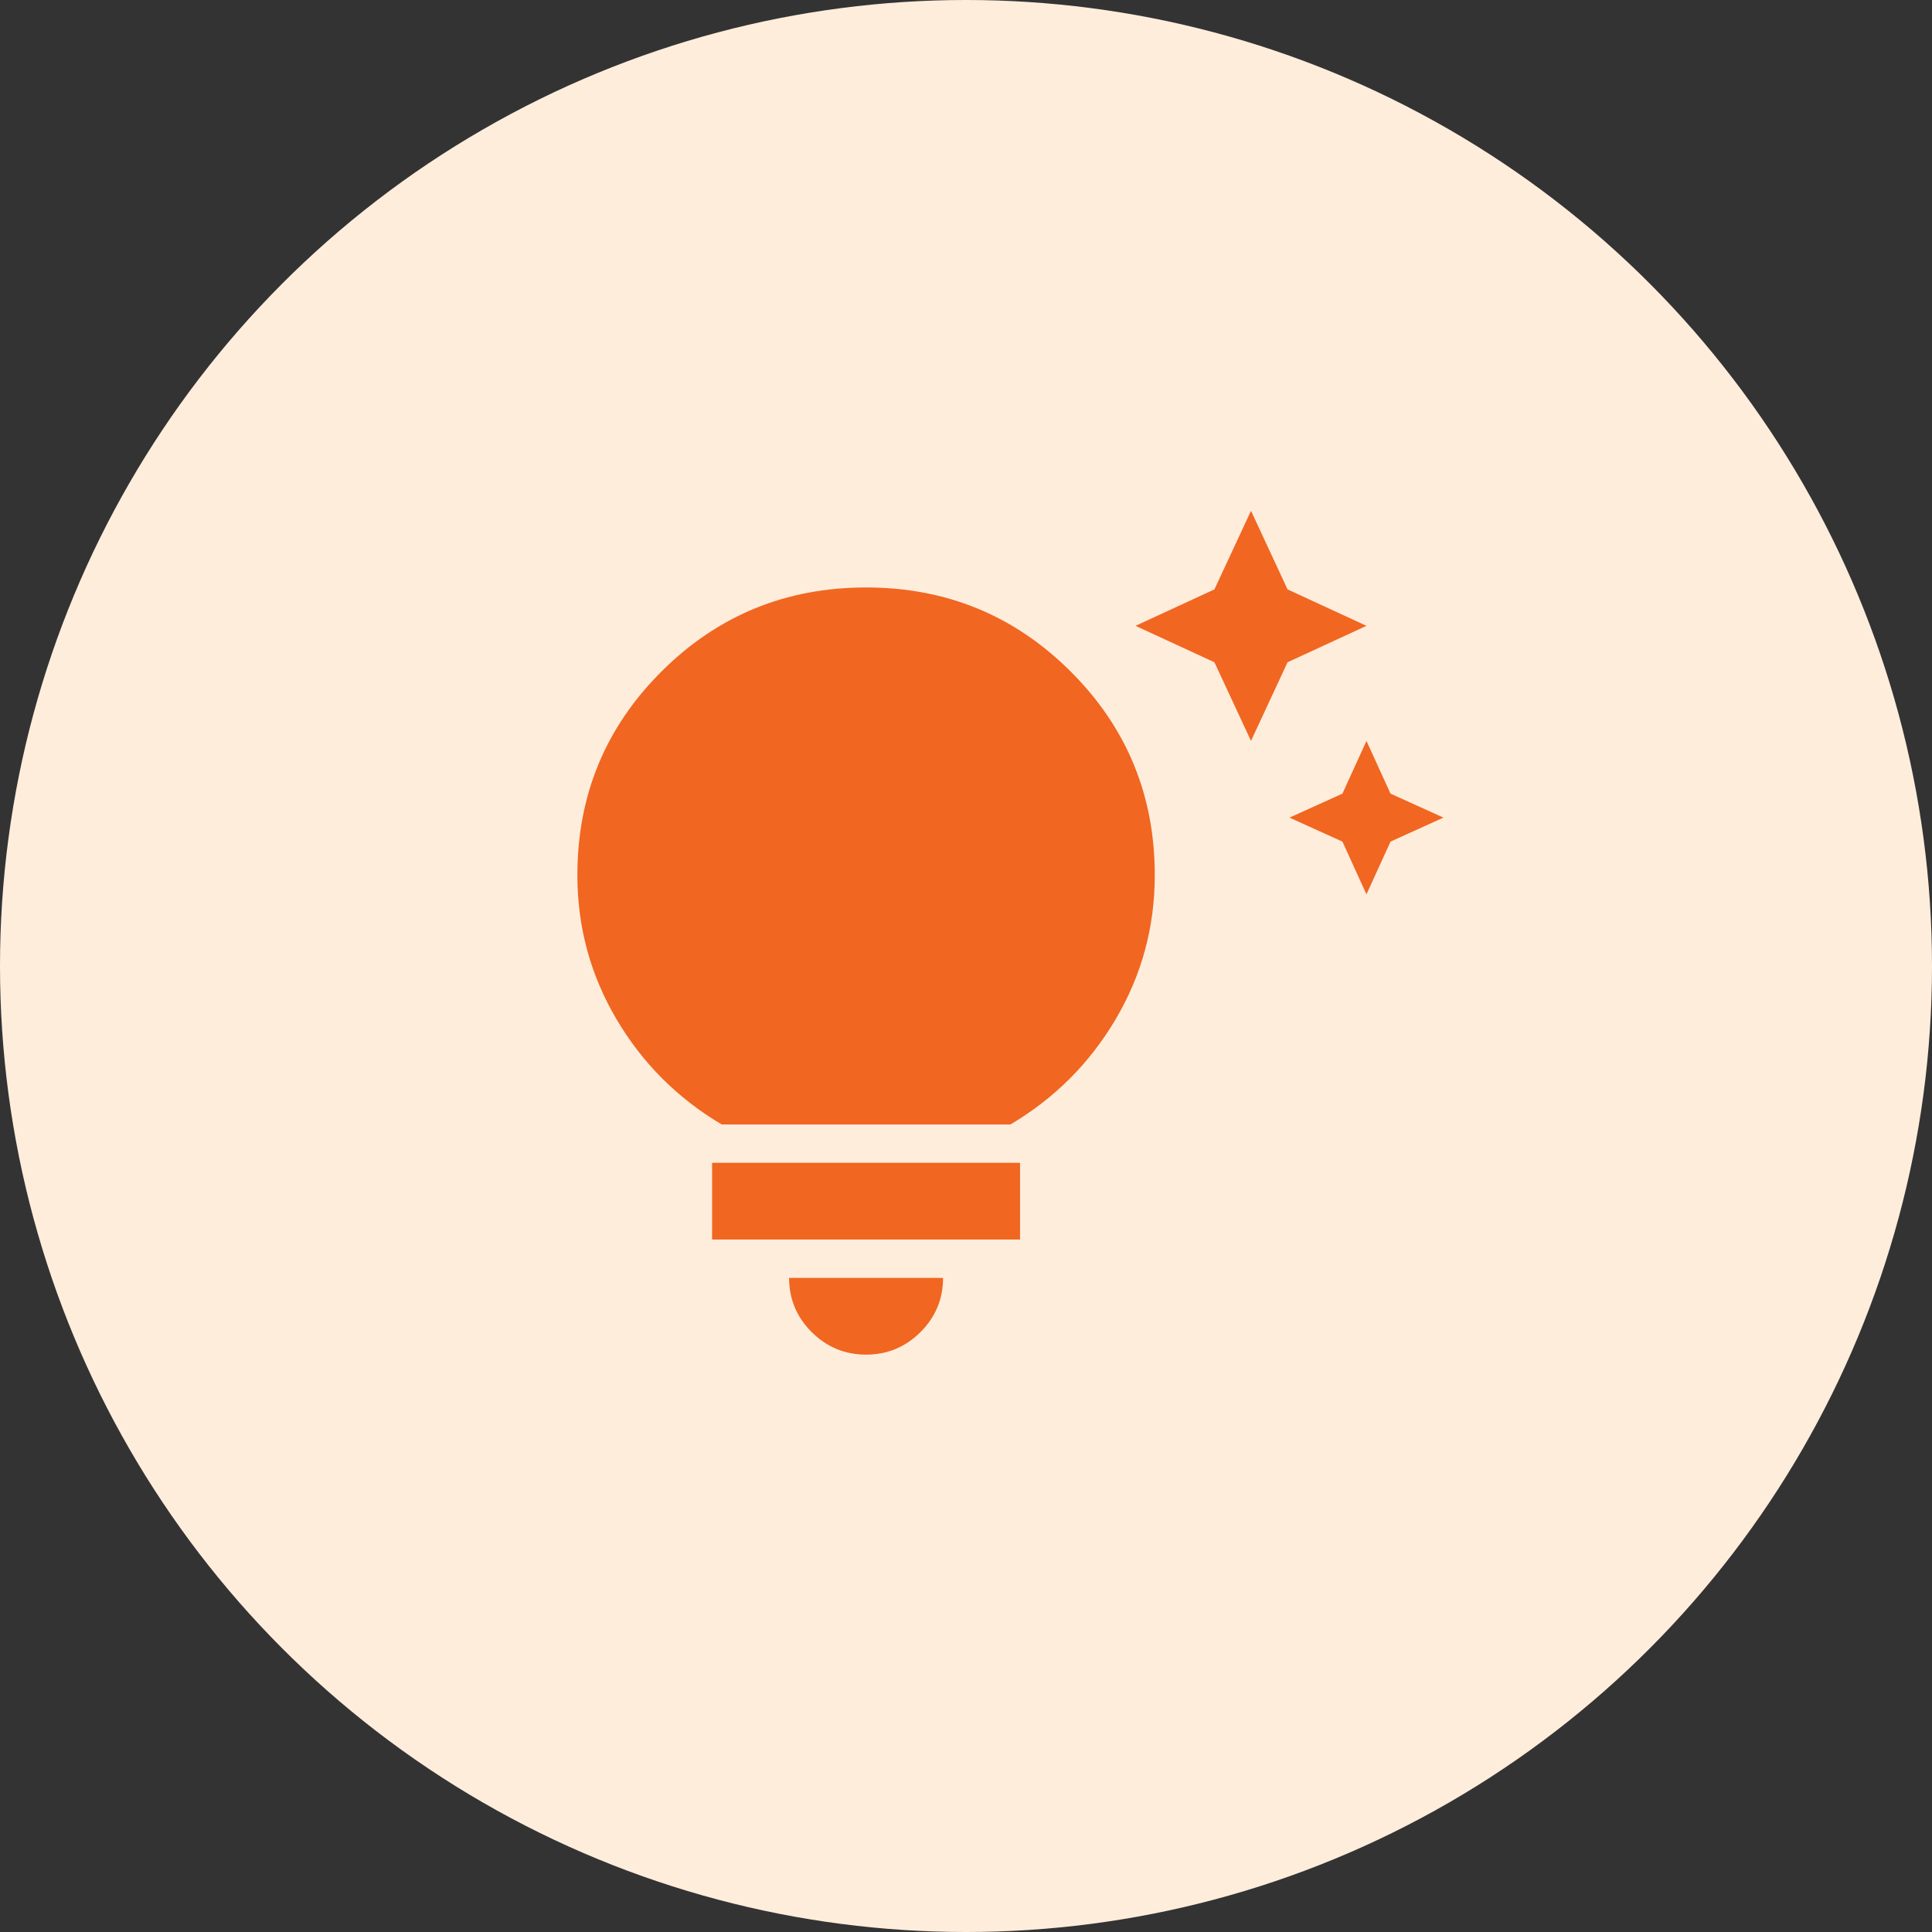
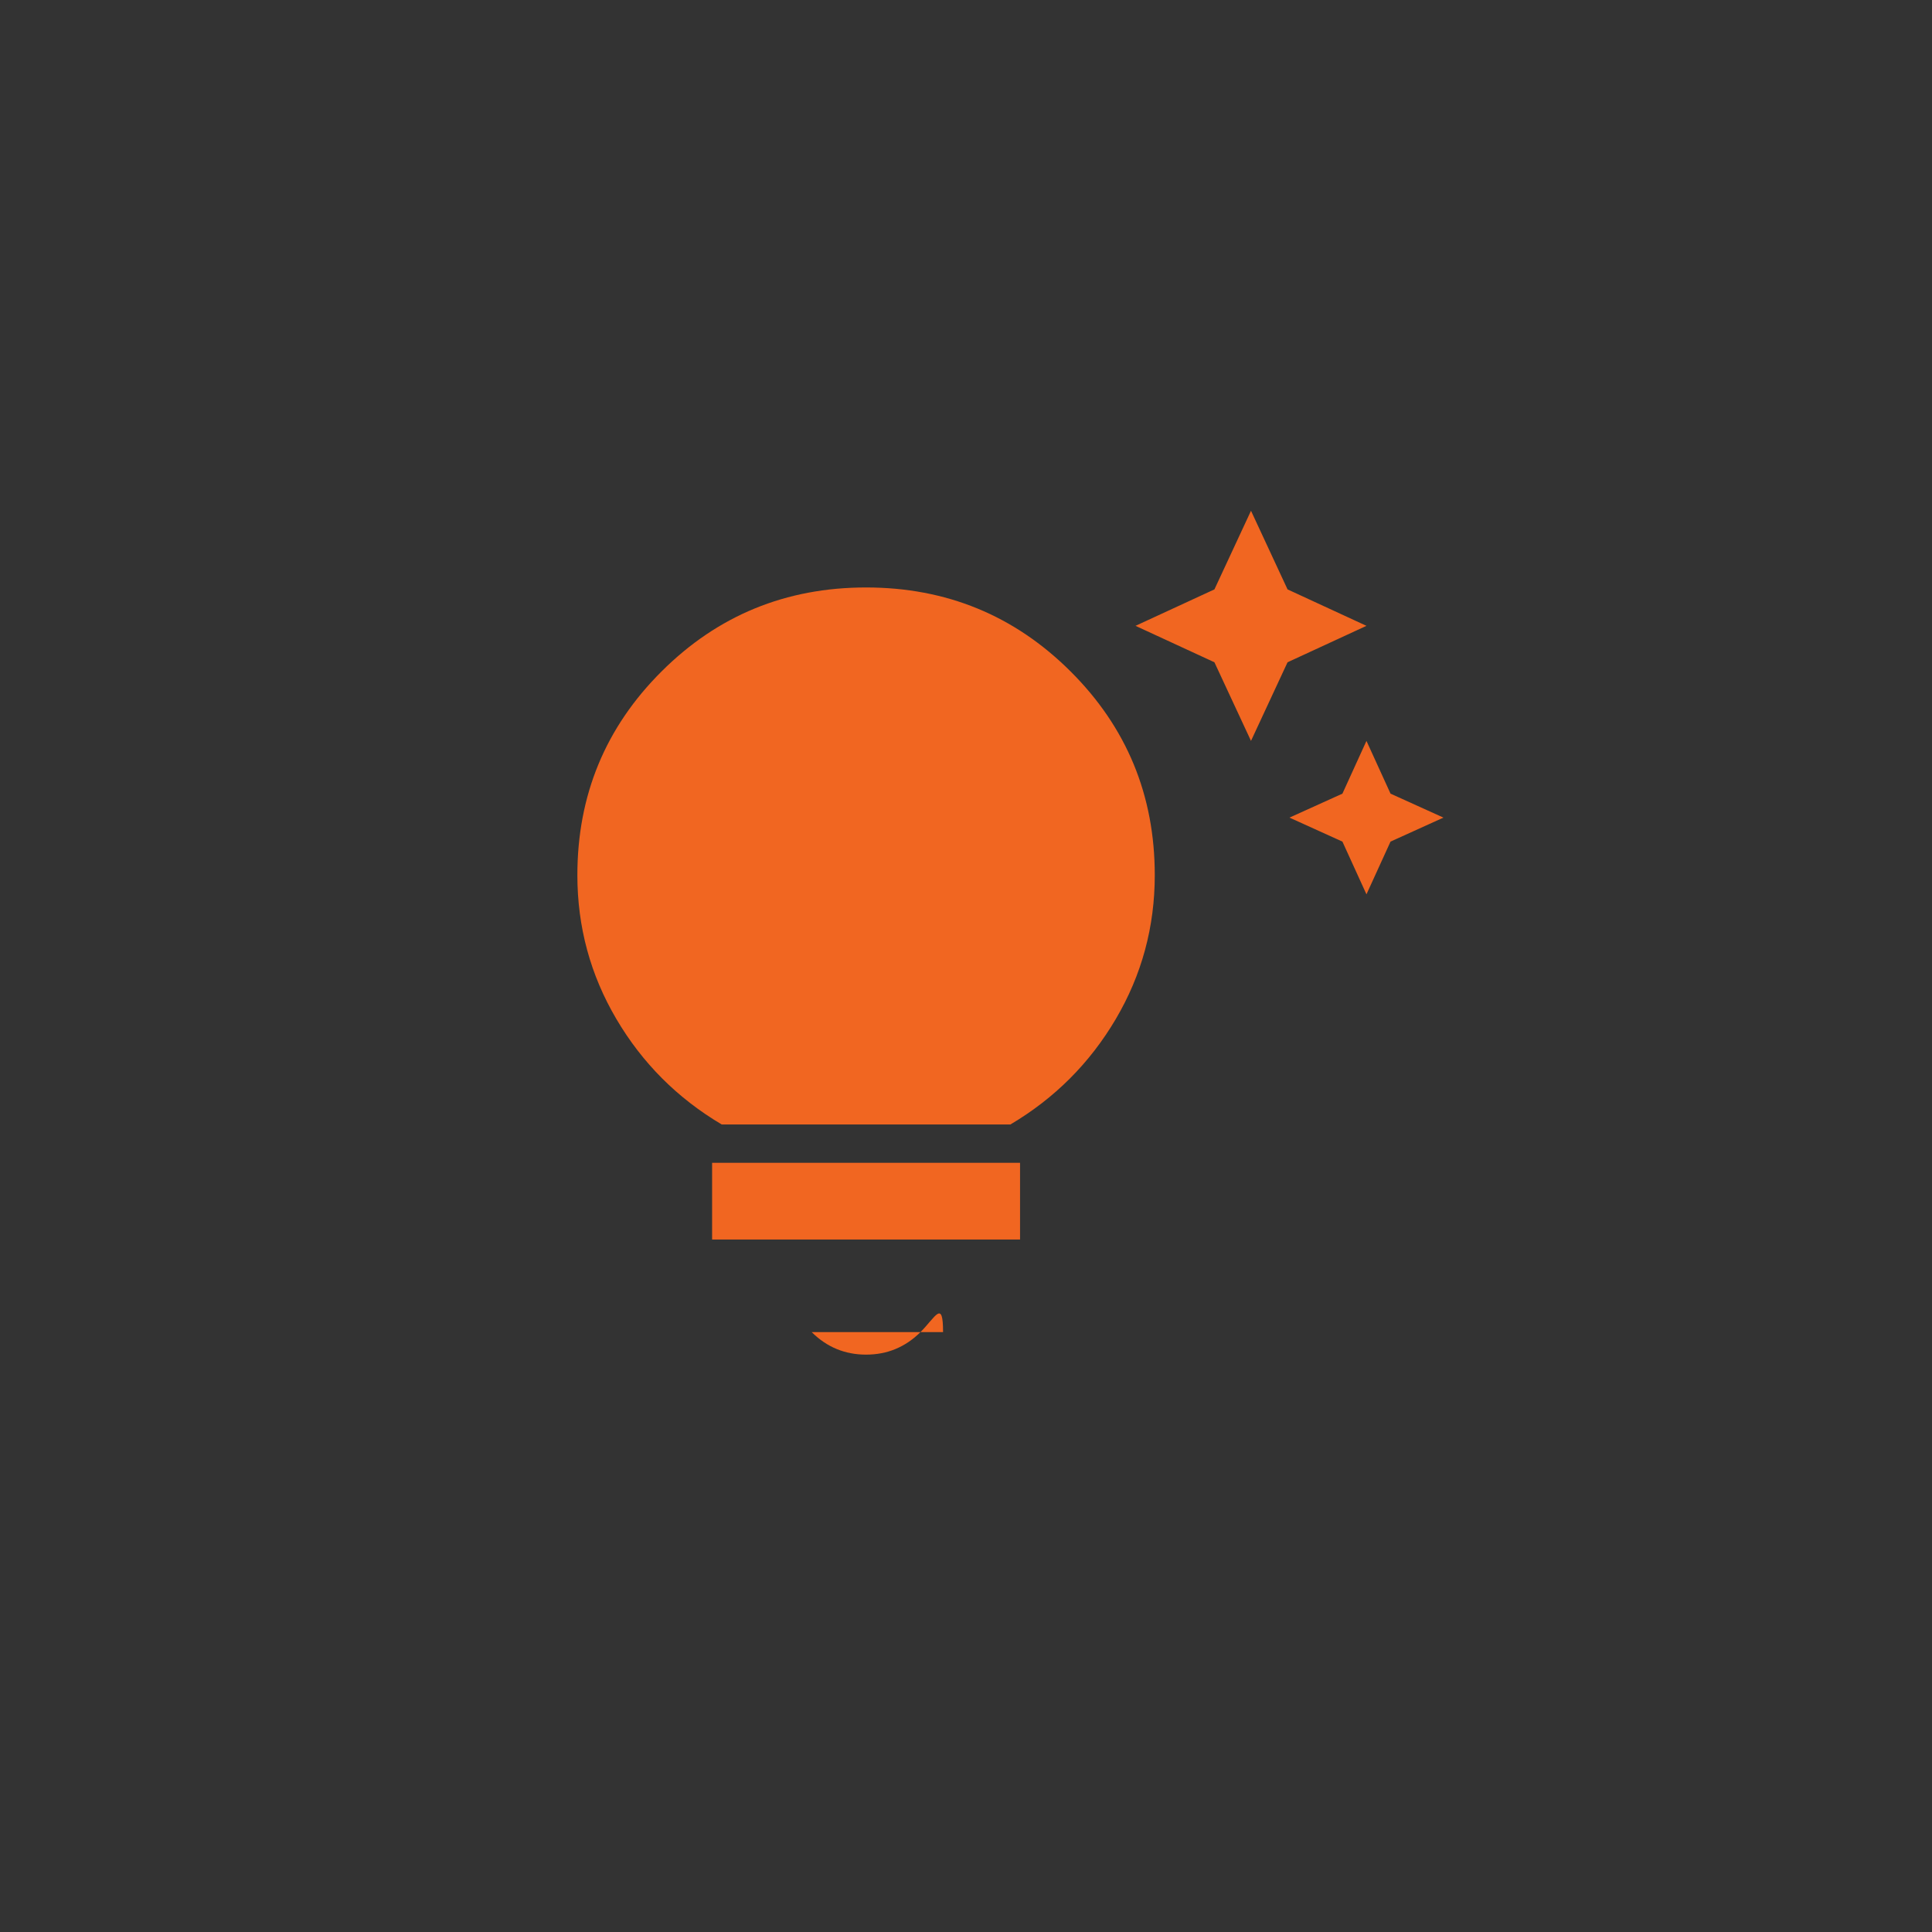
<svg xmlns="http://www.w3.org/2000/svg" width="72" height="72" viewBox="0 0 72 72" fill="none">
  <rect x="0" y="0" width="72" height="72" fill="#333333" stroke="none" />
-   <circle cx="36" cy="36" r="36" fill="#FFEDDC" />
-   <path d="M50.924 33.329L50.028 31.364L48.055 30.47L50.028 29.577L50.924 27.611L51.821 29.577L53.793 30.47L51.821 31.364L50.924 33.329ZM46.621 27.611L45.258 24.681L42.317 23.323L45.258 21.965L46.621 19.035L47.983 21.965L50.924 23.323L47.983 24.681L46.621 27.611ZM32.276 50.483C31.487 50.483 30.812 50.203 30.25 49.644C29.688 49.083 29.407 48.41 29.407 47.624H35.145C35.145 48.41 34.864 49.083 34.303 49.644C33.74 50.203 33.065 50.483 32.276 50.483ZM26.538 46.194V43.335H38.014V46.194H26.538ZM26.897 41.906C25.247 40.929 23.938 39.619 22.97 37.975C22.002 36.331 21.517 34.544 21.517 32.614C21.517 29.636 22.564 27.105 24.656 25.021C26.747 22.936 29.287 21.893 32.276 21.893C35.264 21.893 37.804 22.936 39.896 25.021C41.988 27.105 43.035 29.636 43.035 32.614C43.035 34.544 42.551 36.331 41.583 37.975C40.614 39.619 39.305 40.929 37.655 41.906H26.897Z" fill="#F16621" />
+   <path d="M50.924 33.329L50.028 31.364L48.055 30.47L50.028 29.577L50.924 27.611L51.821 29.577L53.793 30.47L51.821 31.364L50.924 33.329ZM46.621 27.611L45.258 24.681L42.317 23.323L45.258 21.965L46.621 19.035L47.983 21.965L50.924 23.323L47.983 24.681L46.621 27.611ZM32.276 50.483C31.487 50.483 30.812 50.203 30.25 49.644H35.145C35.145 48.41 34.864 49.083 34.303 49.644C33.74 50.203 33.065 50.483 32.276 50.483ZM26.538 46.194V43.335H38.014V46.194H26.538ZM26.897 41.906C25.247 40.929 23.938 39.619 22.97 37.975C22.002 36.331 21.517 34.544 21.517 32.614C21.517 29.636 22.564 27.105 24.656 25.021C26.747 22.936 29.287 21.893 32.276 21.893C35.264 21.893 37.804 22.936 39.896 25.021C41.988 27.105 43.035 29.636 43.035 32.614C43.035 34.544 42.551 36.331 41.583 37.975C40.614 39.619 39.305 40.929 37.655 41.906H26.897Z" fill="#F16621" />
</svg>